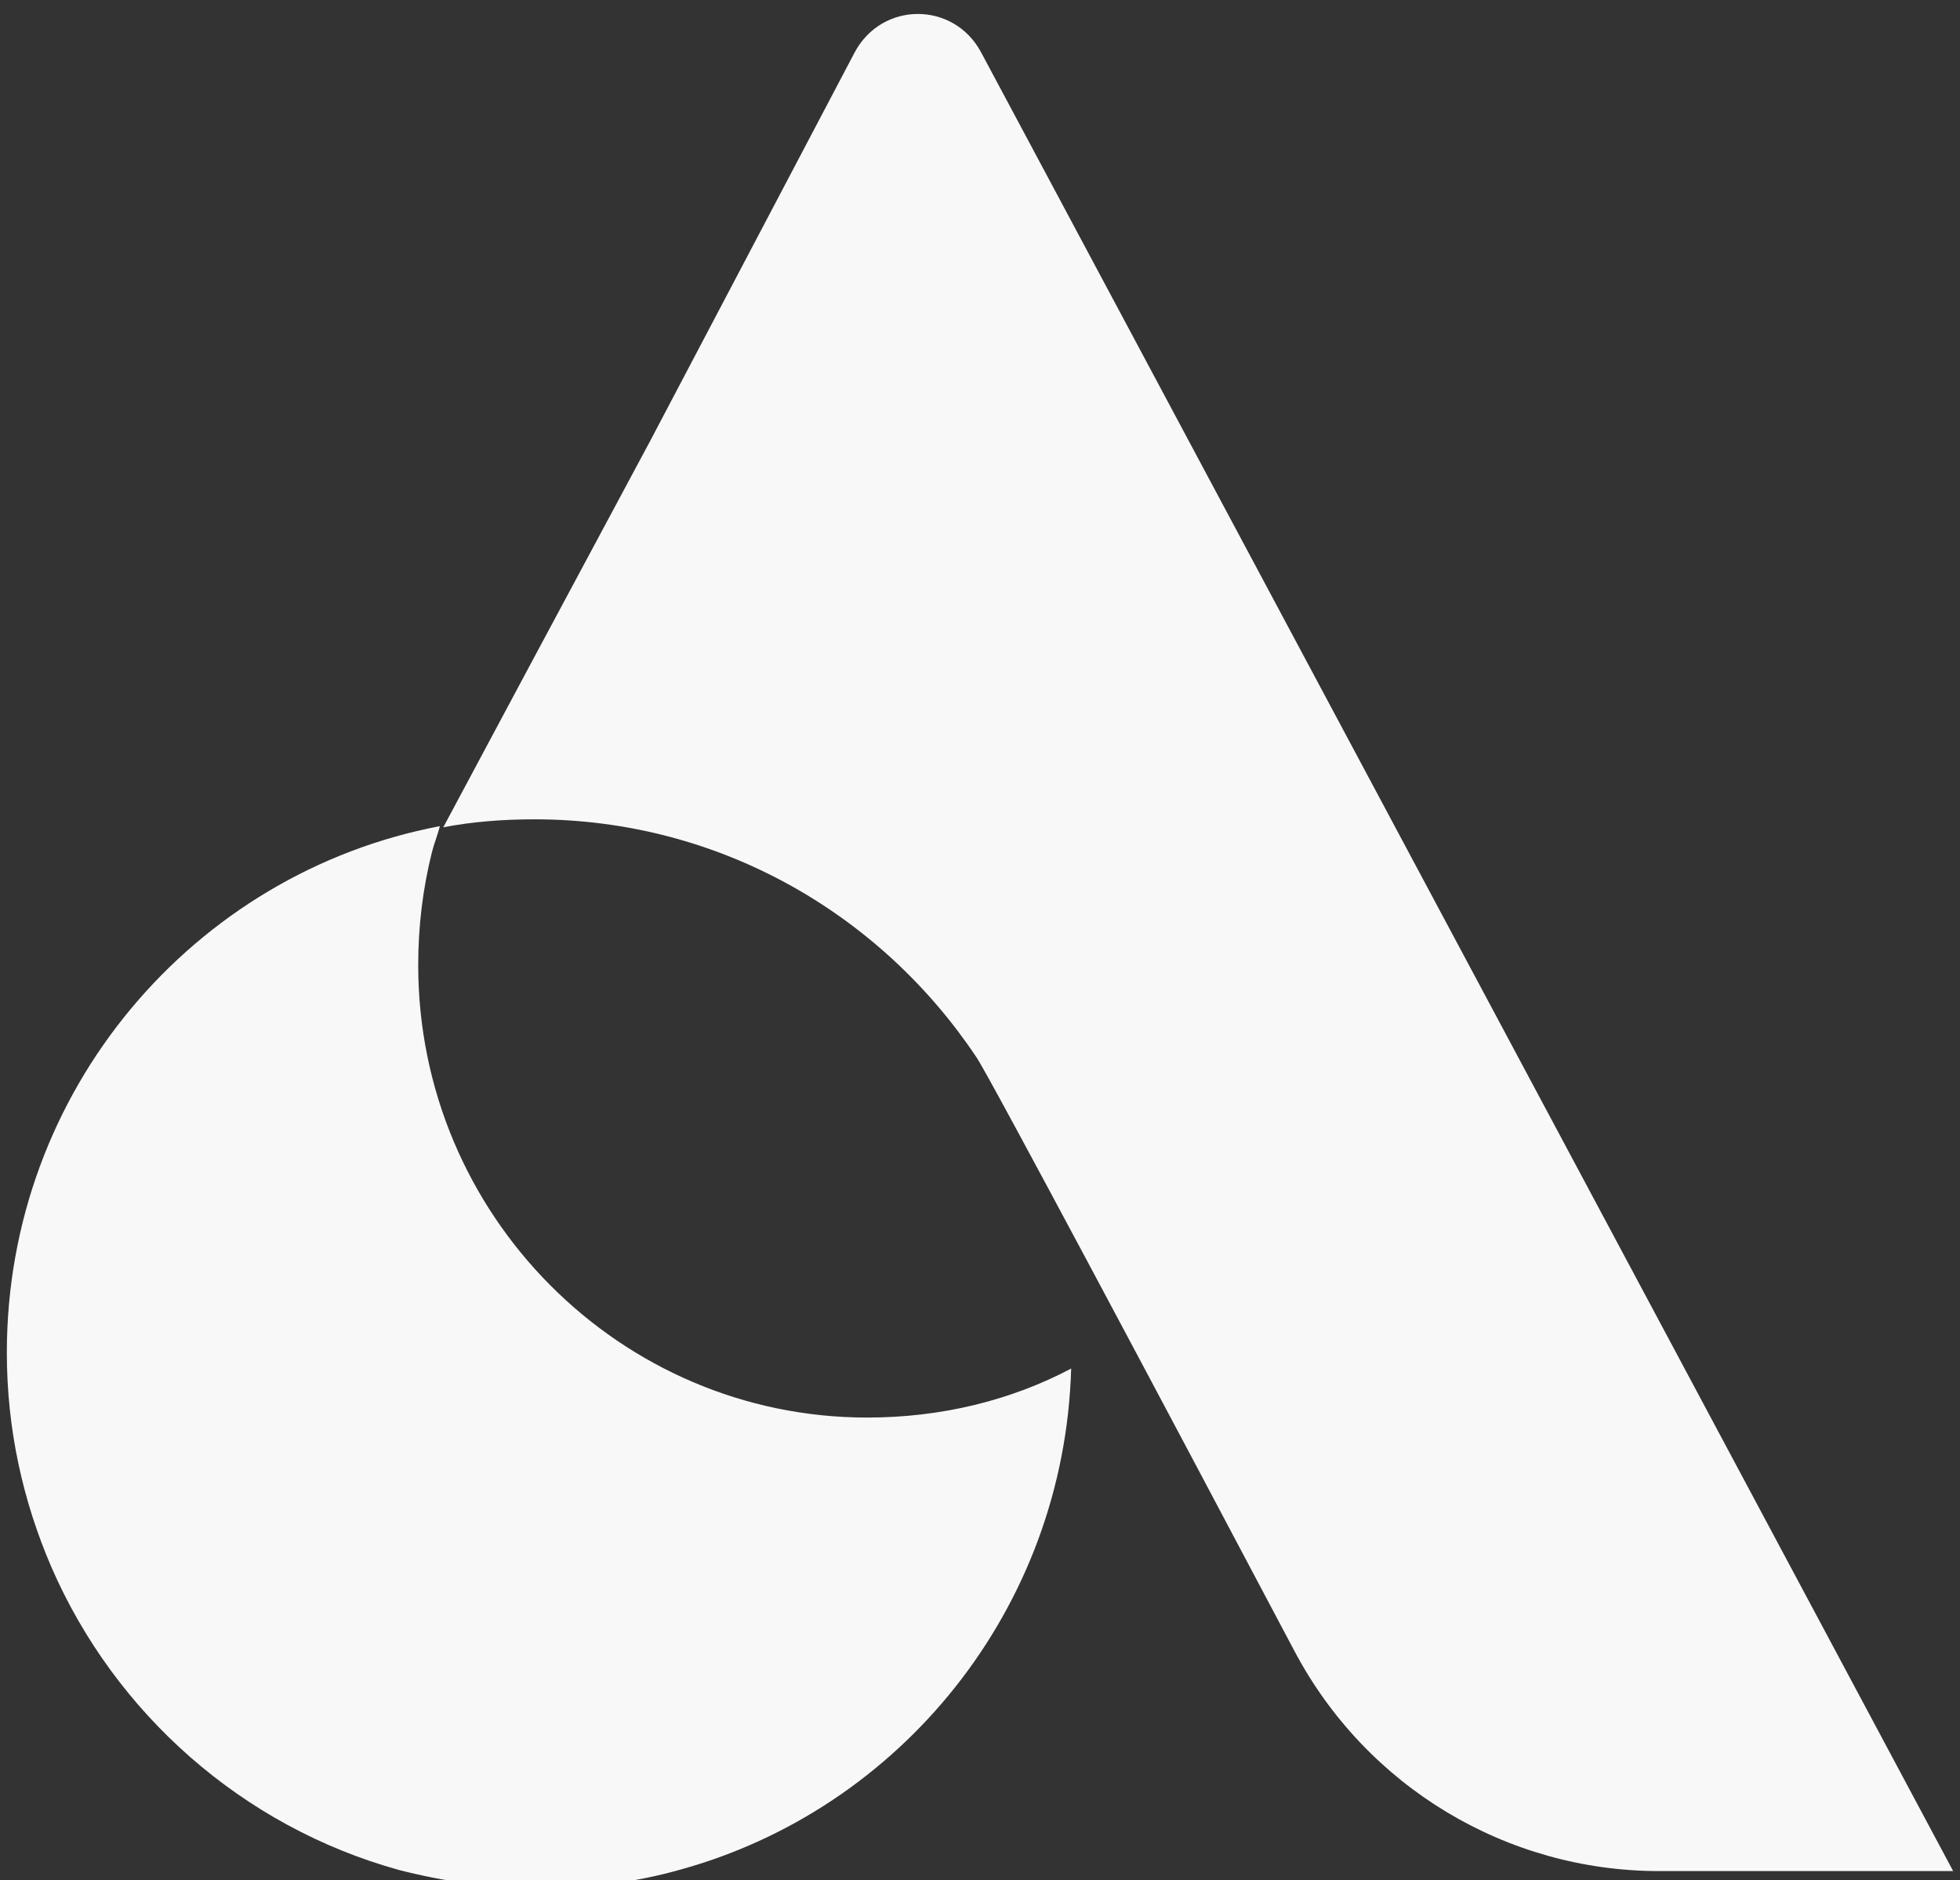
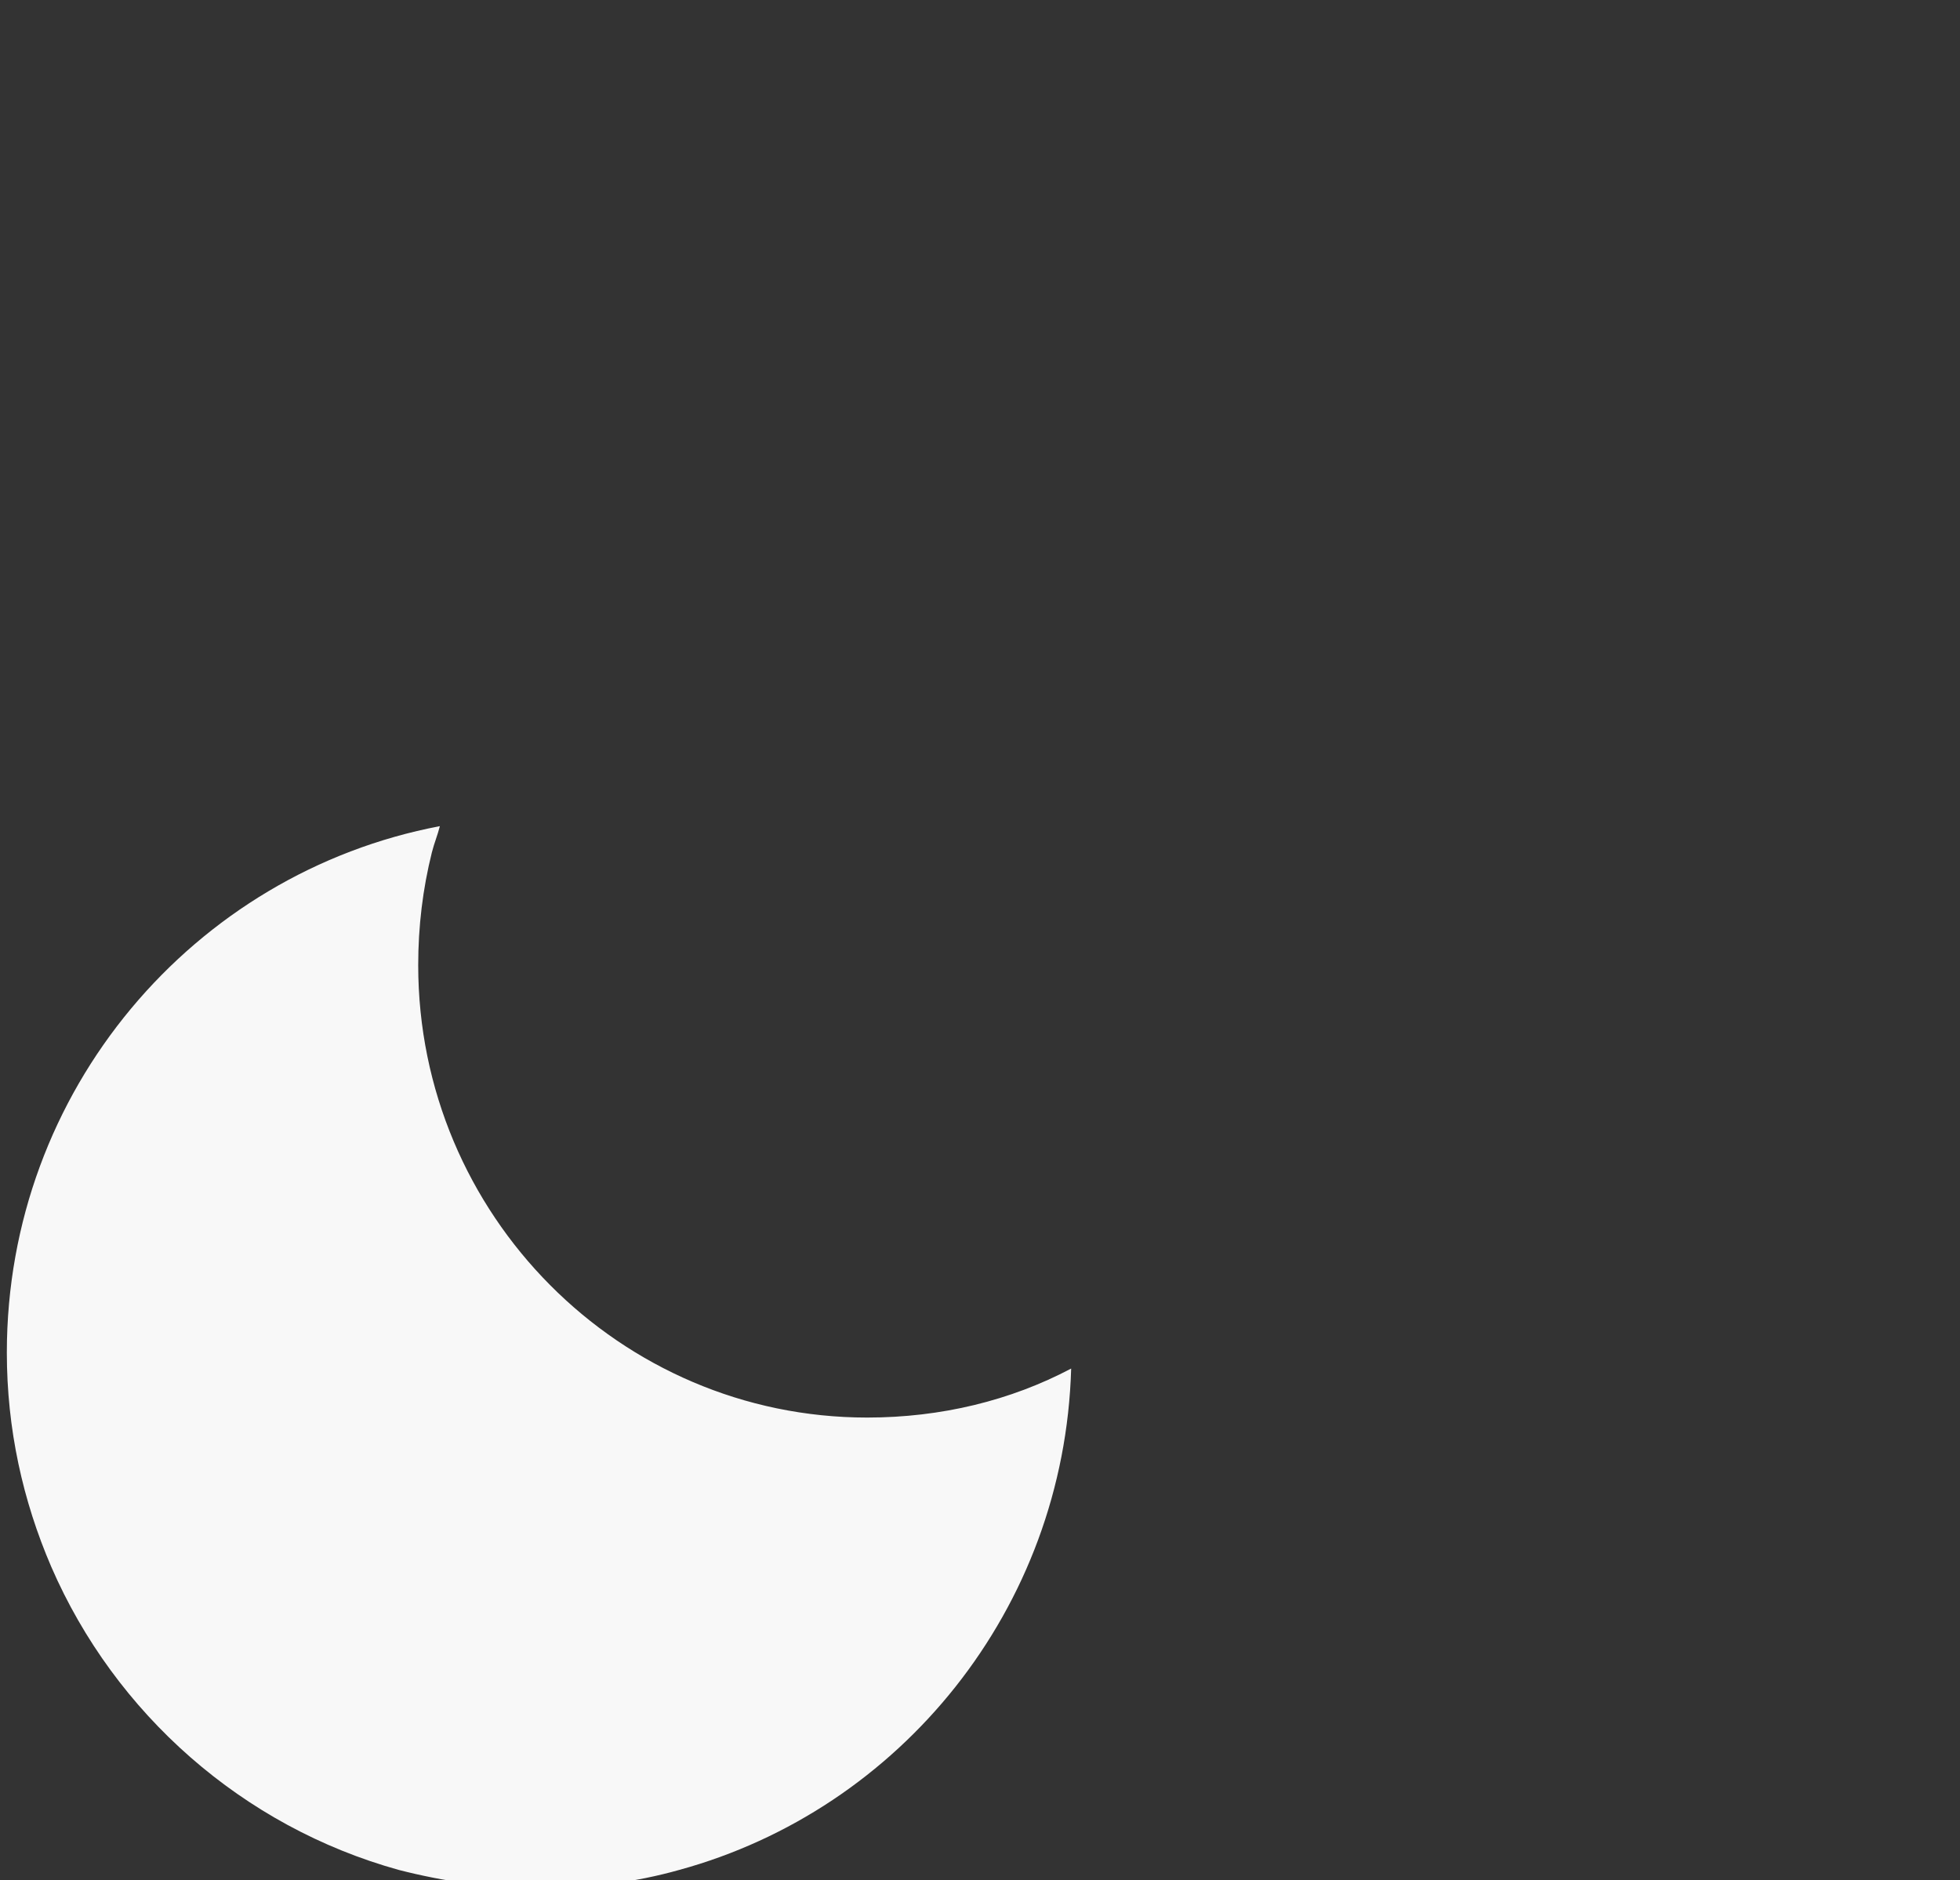
<svg xmlns="http://www.w3.org/2000/svg" version="1.1" id="Laag_1" x="0px" y="0px" viewBox="0 0 172 165" style="enable-background:new 0 0 172 165;" xml:space="preserve">
  <rect x="0" y="0" width="172" height="165" fill="#333333" stroke="none" />
  <style type="text/css">
	.st0{fill:#F8F8F8;}
</style>
  <g>
    <path class="st0" d="M94,120.1c-0.6,21.1-15,38.7-34.4,44c-3.9,1.1-8,1.6-12.3,1.6c-4.3,0-8.4-0.6-12.3-1.6   c-13.7-3.8-24.9-13.7-30.5-26.6c-2.5-5.8-3.9-12.1-3.9-18.8c0-23,16.4-42.1,38-46.2c-0.2,0.8-0.5,1.5-0.7,2.3   c-0.8,3.2-1.2,6.5-1.2,9.9c0,21.9,17.7,39.7,39.4,39.7C82.6,124.4,88.7,122.9,94,120.1z" />
-     <path class="st0" d="M171.4,164.2h-25.8c-13.4,0-25.7-7.4-32-19.3c-10.9-20.6-26.8-50.5-27.9-52.1c0,0,0,0,0,0   c-8.4-12.6-22.6-20.9-38.8-20.9c-2.7,0-5.4,0.2-8,0.7l7.7-14.4l10.4-19.4L75,4.6c2.4-4.5,8.7-4.5,11.1,0L171.4,164.2z" />
  </g>
</svg>